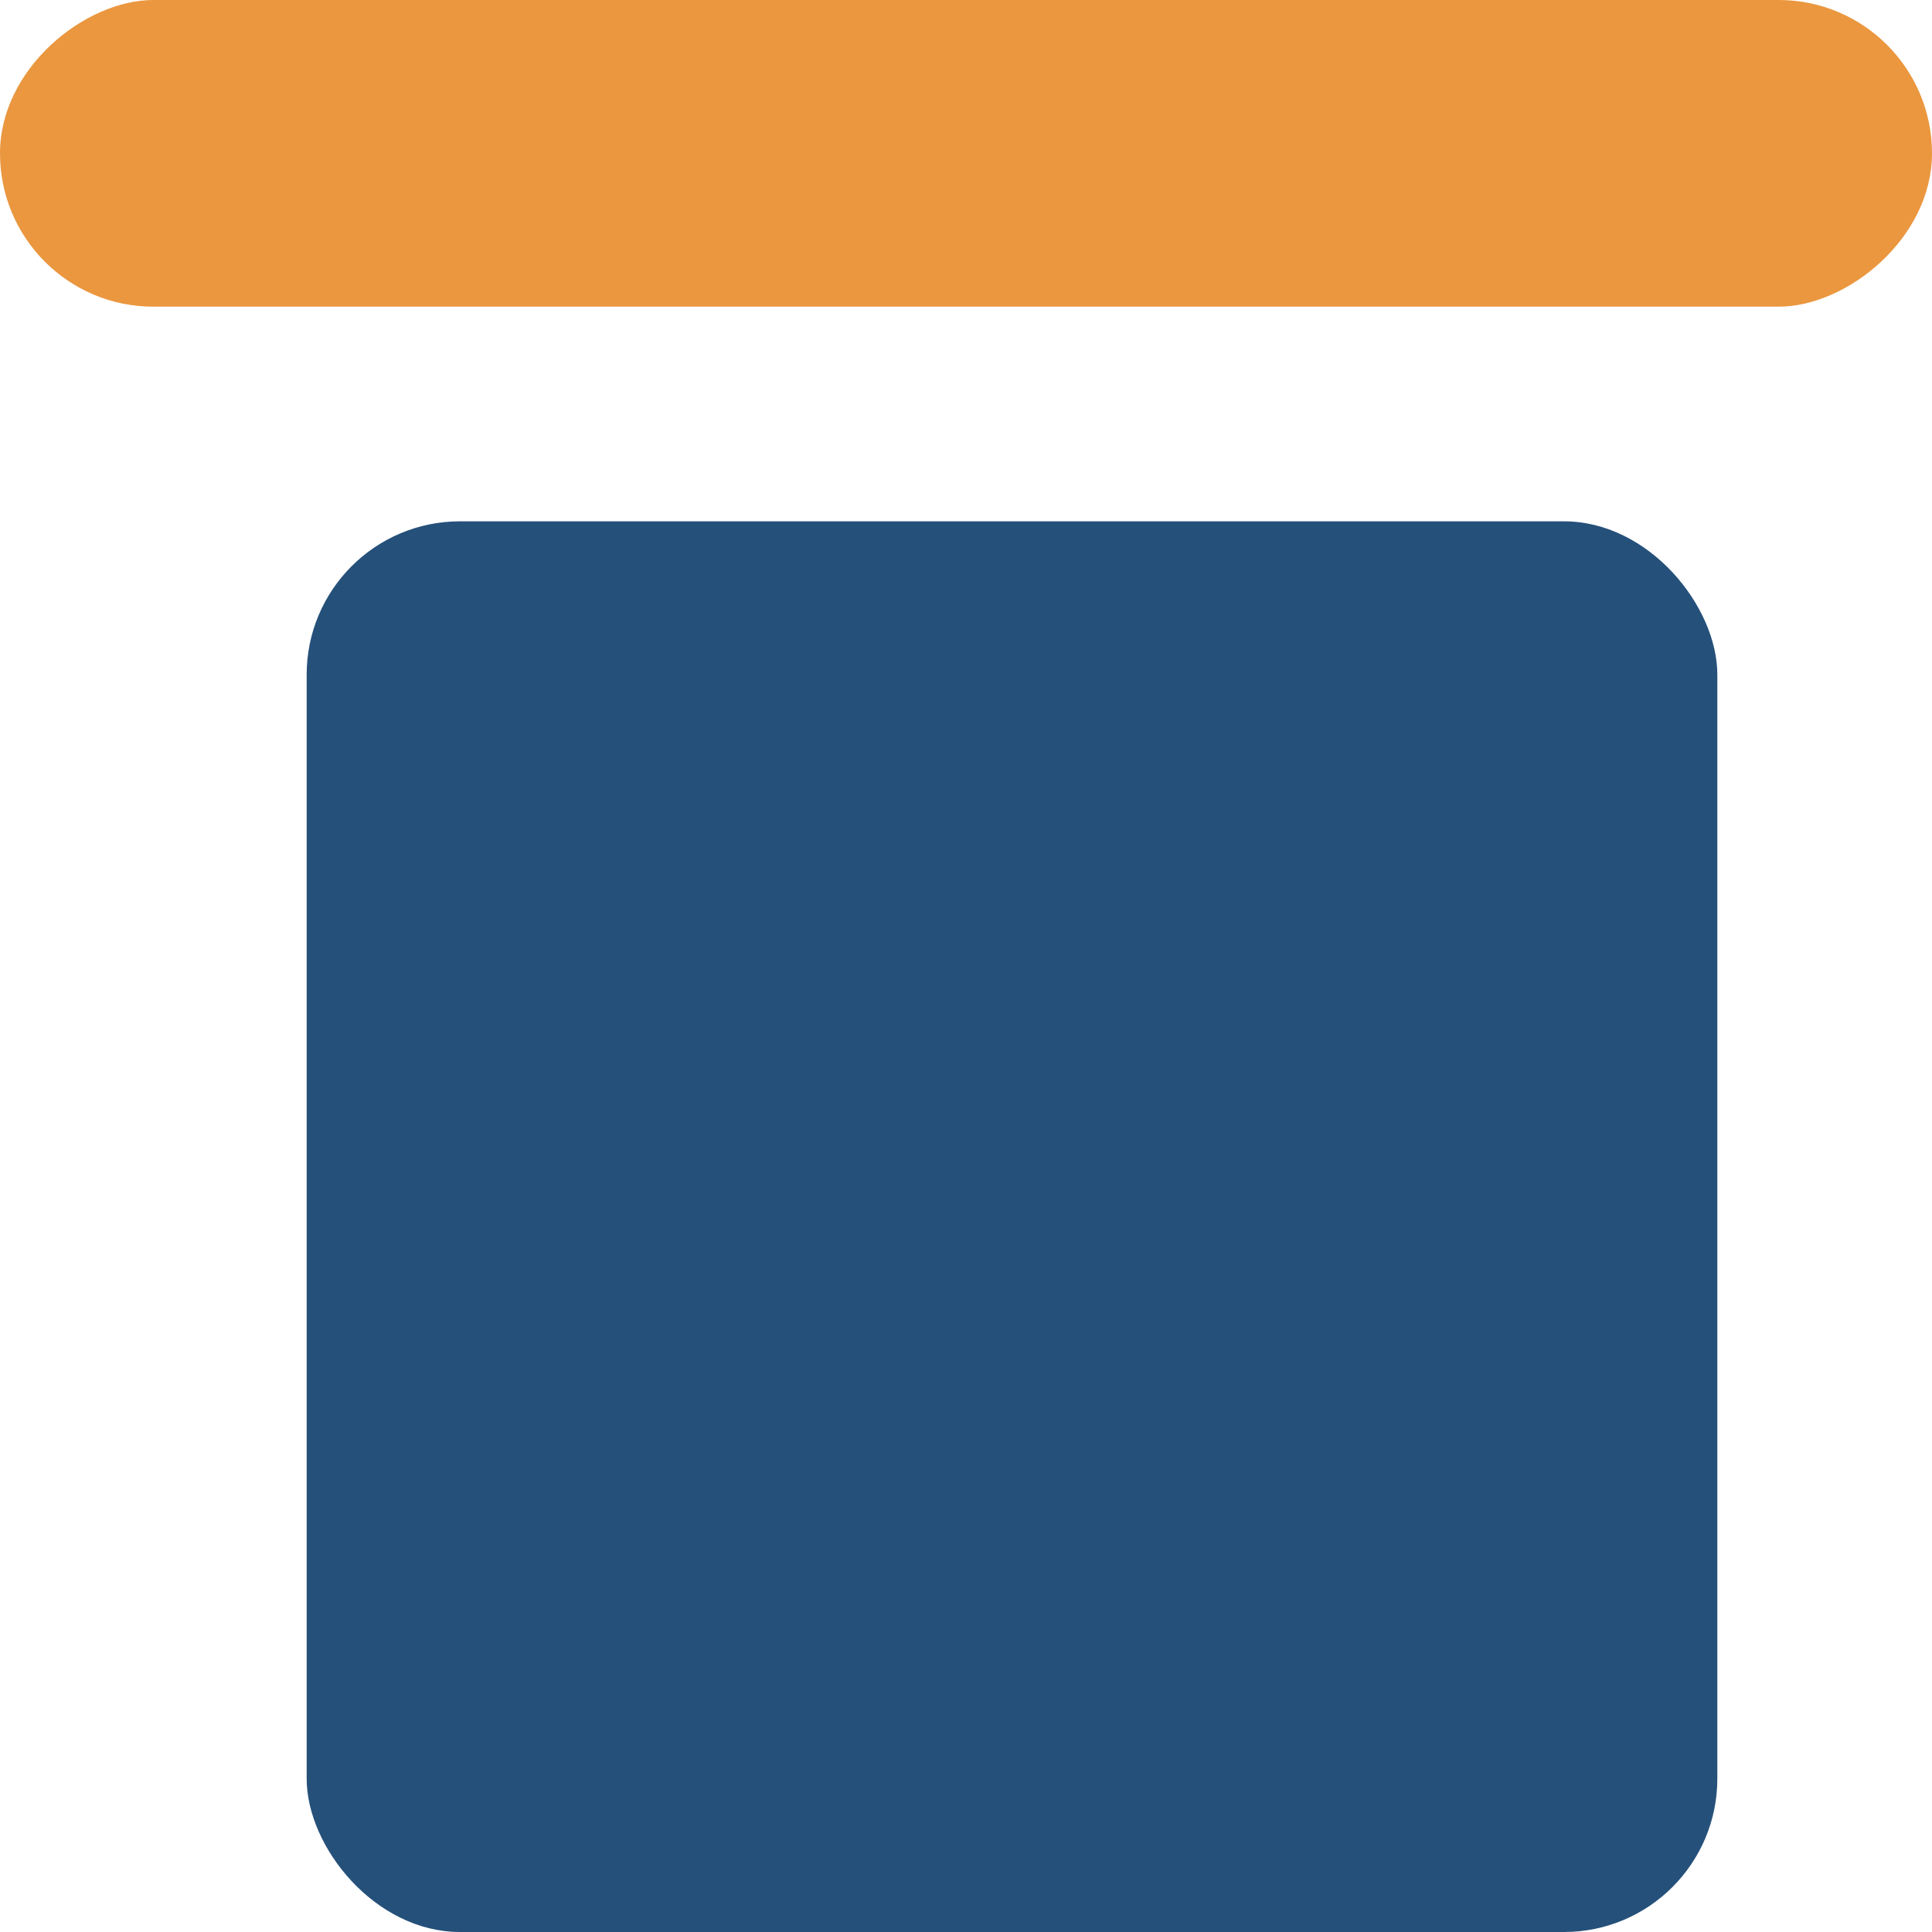
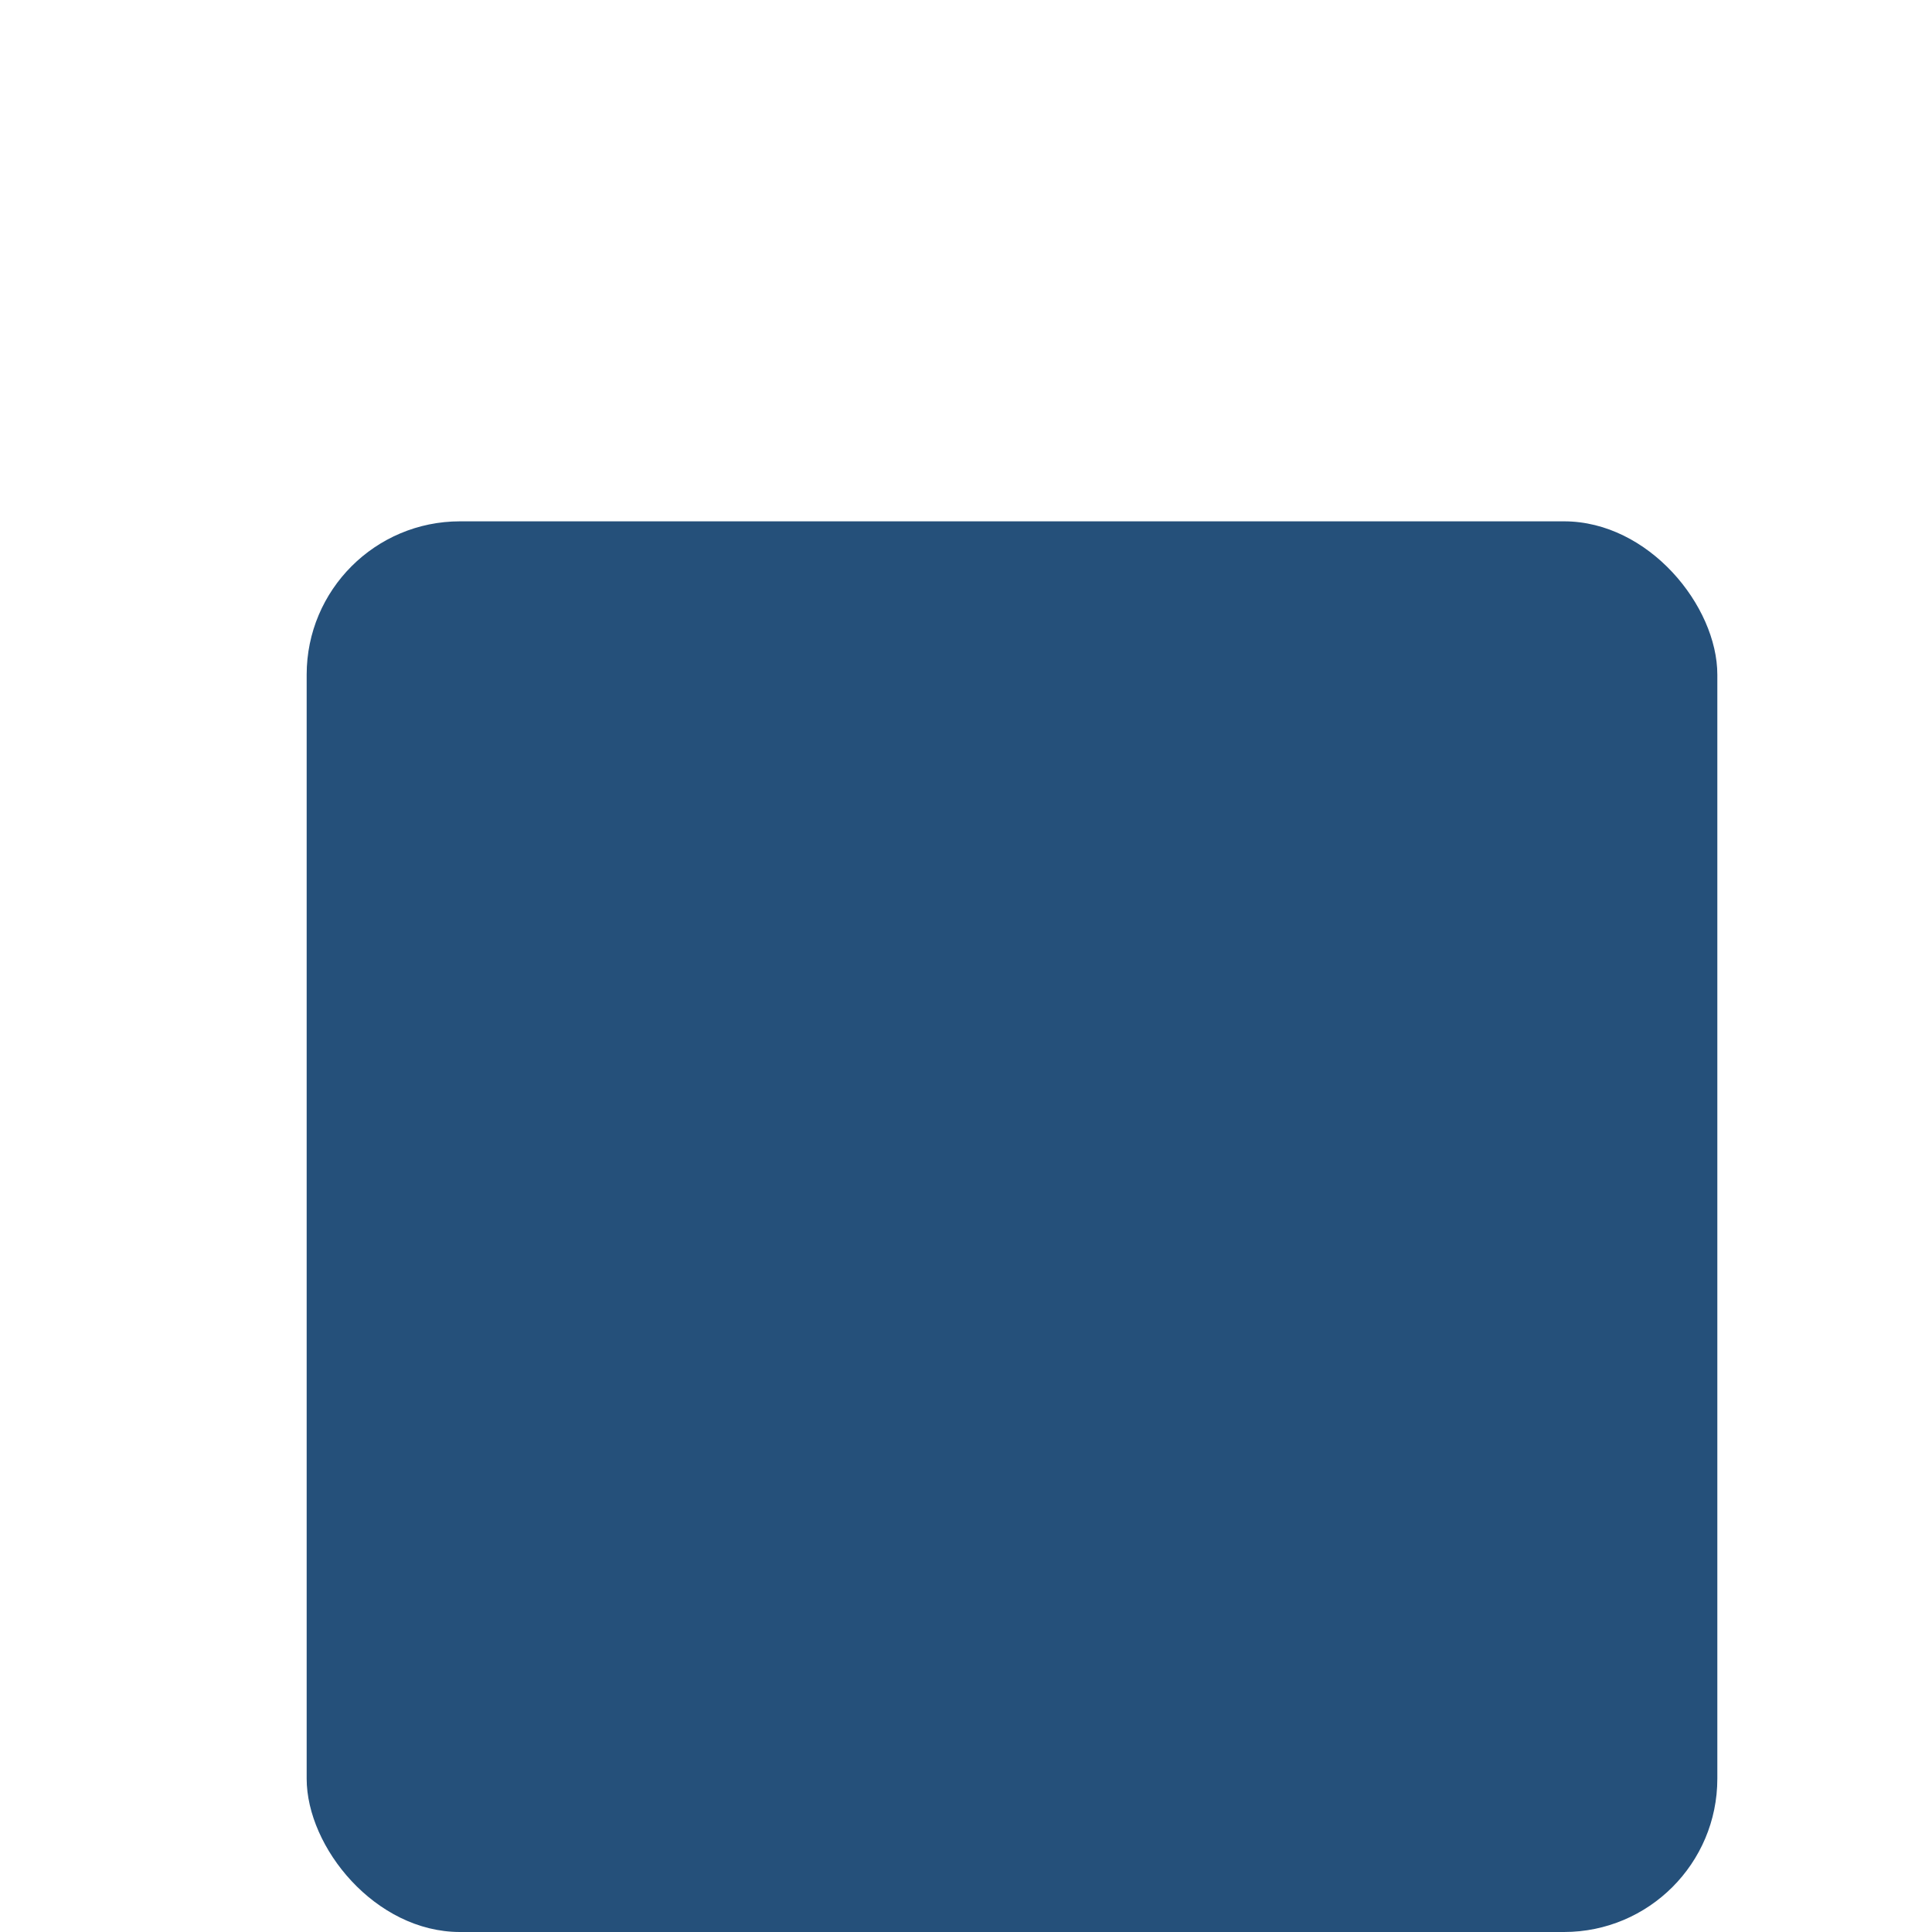
<svg xmlns="http://www.w3.org/2000/svg" width="63" height="63" viewBox="0 0 63 63" fill="none">
-   <rect x="63" width="10" height="63" rx="5" transform="rotate(90 63 0)" fill="#EA973F" />
  <rect x="10" y="17" width="46" height="46" rx="5" fill="#25507A" />
</svg>